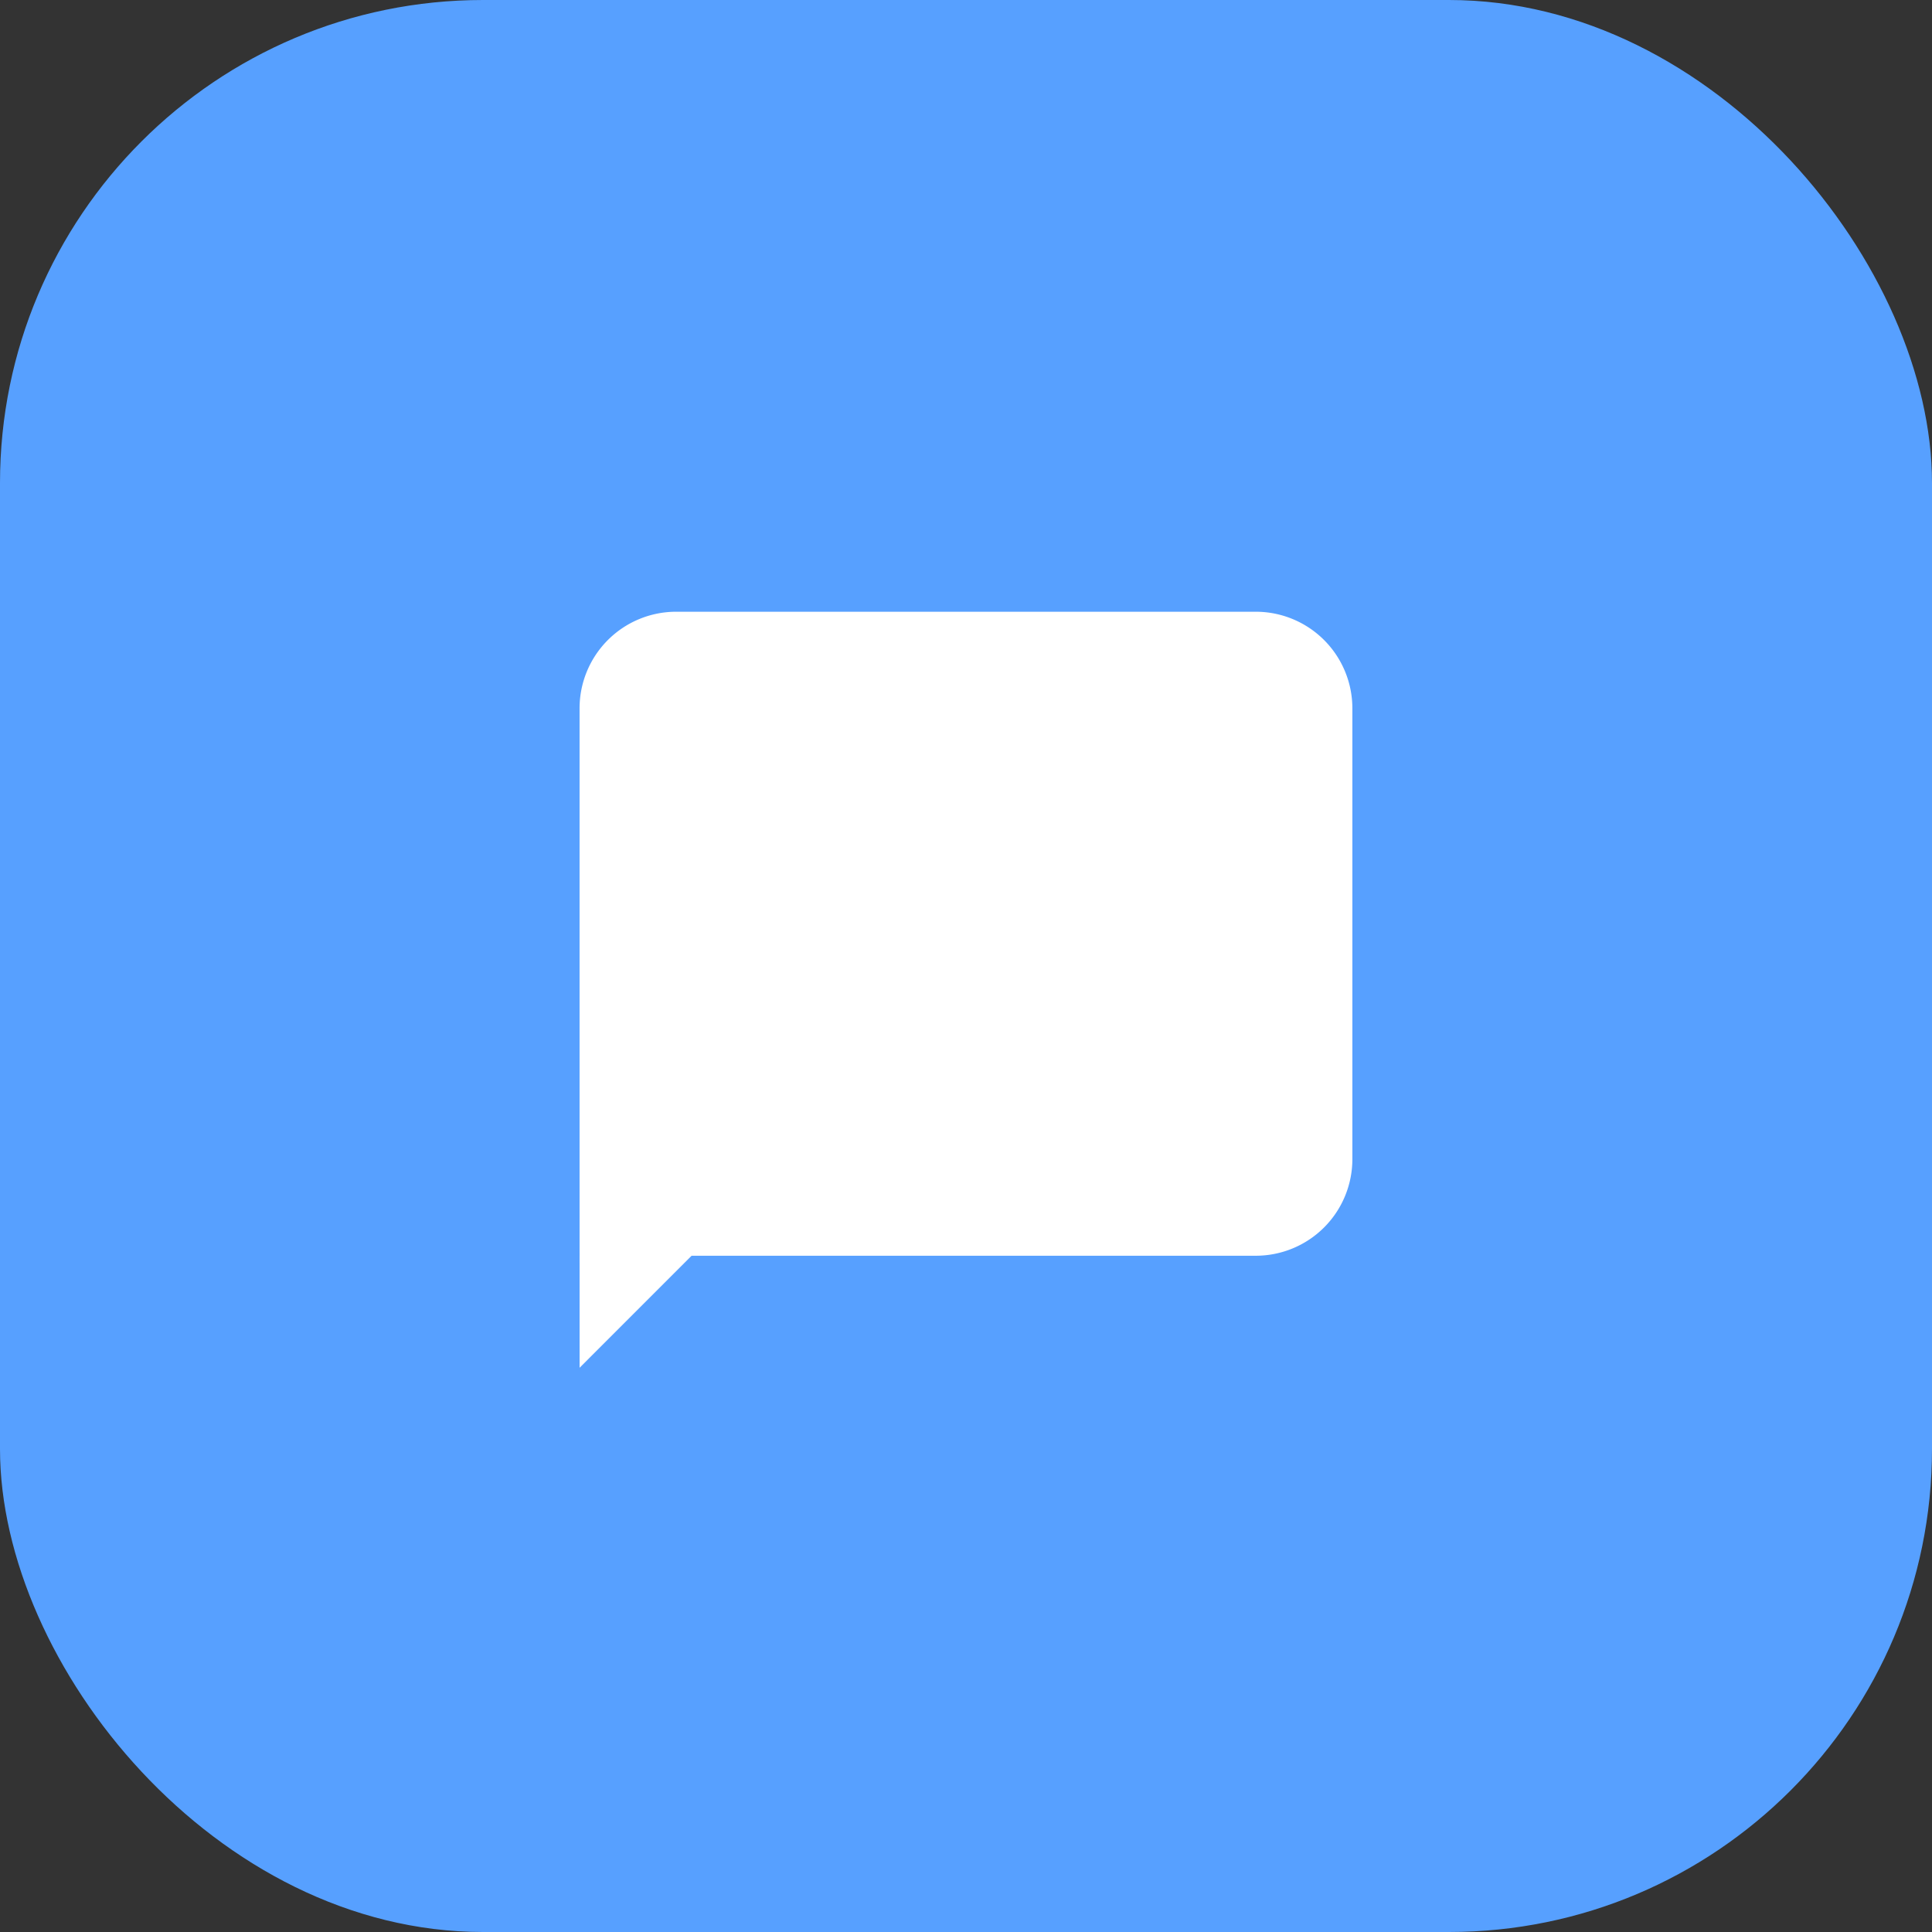
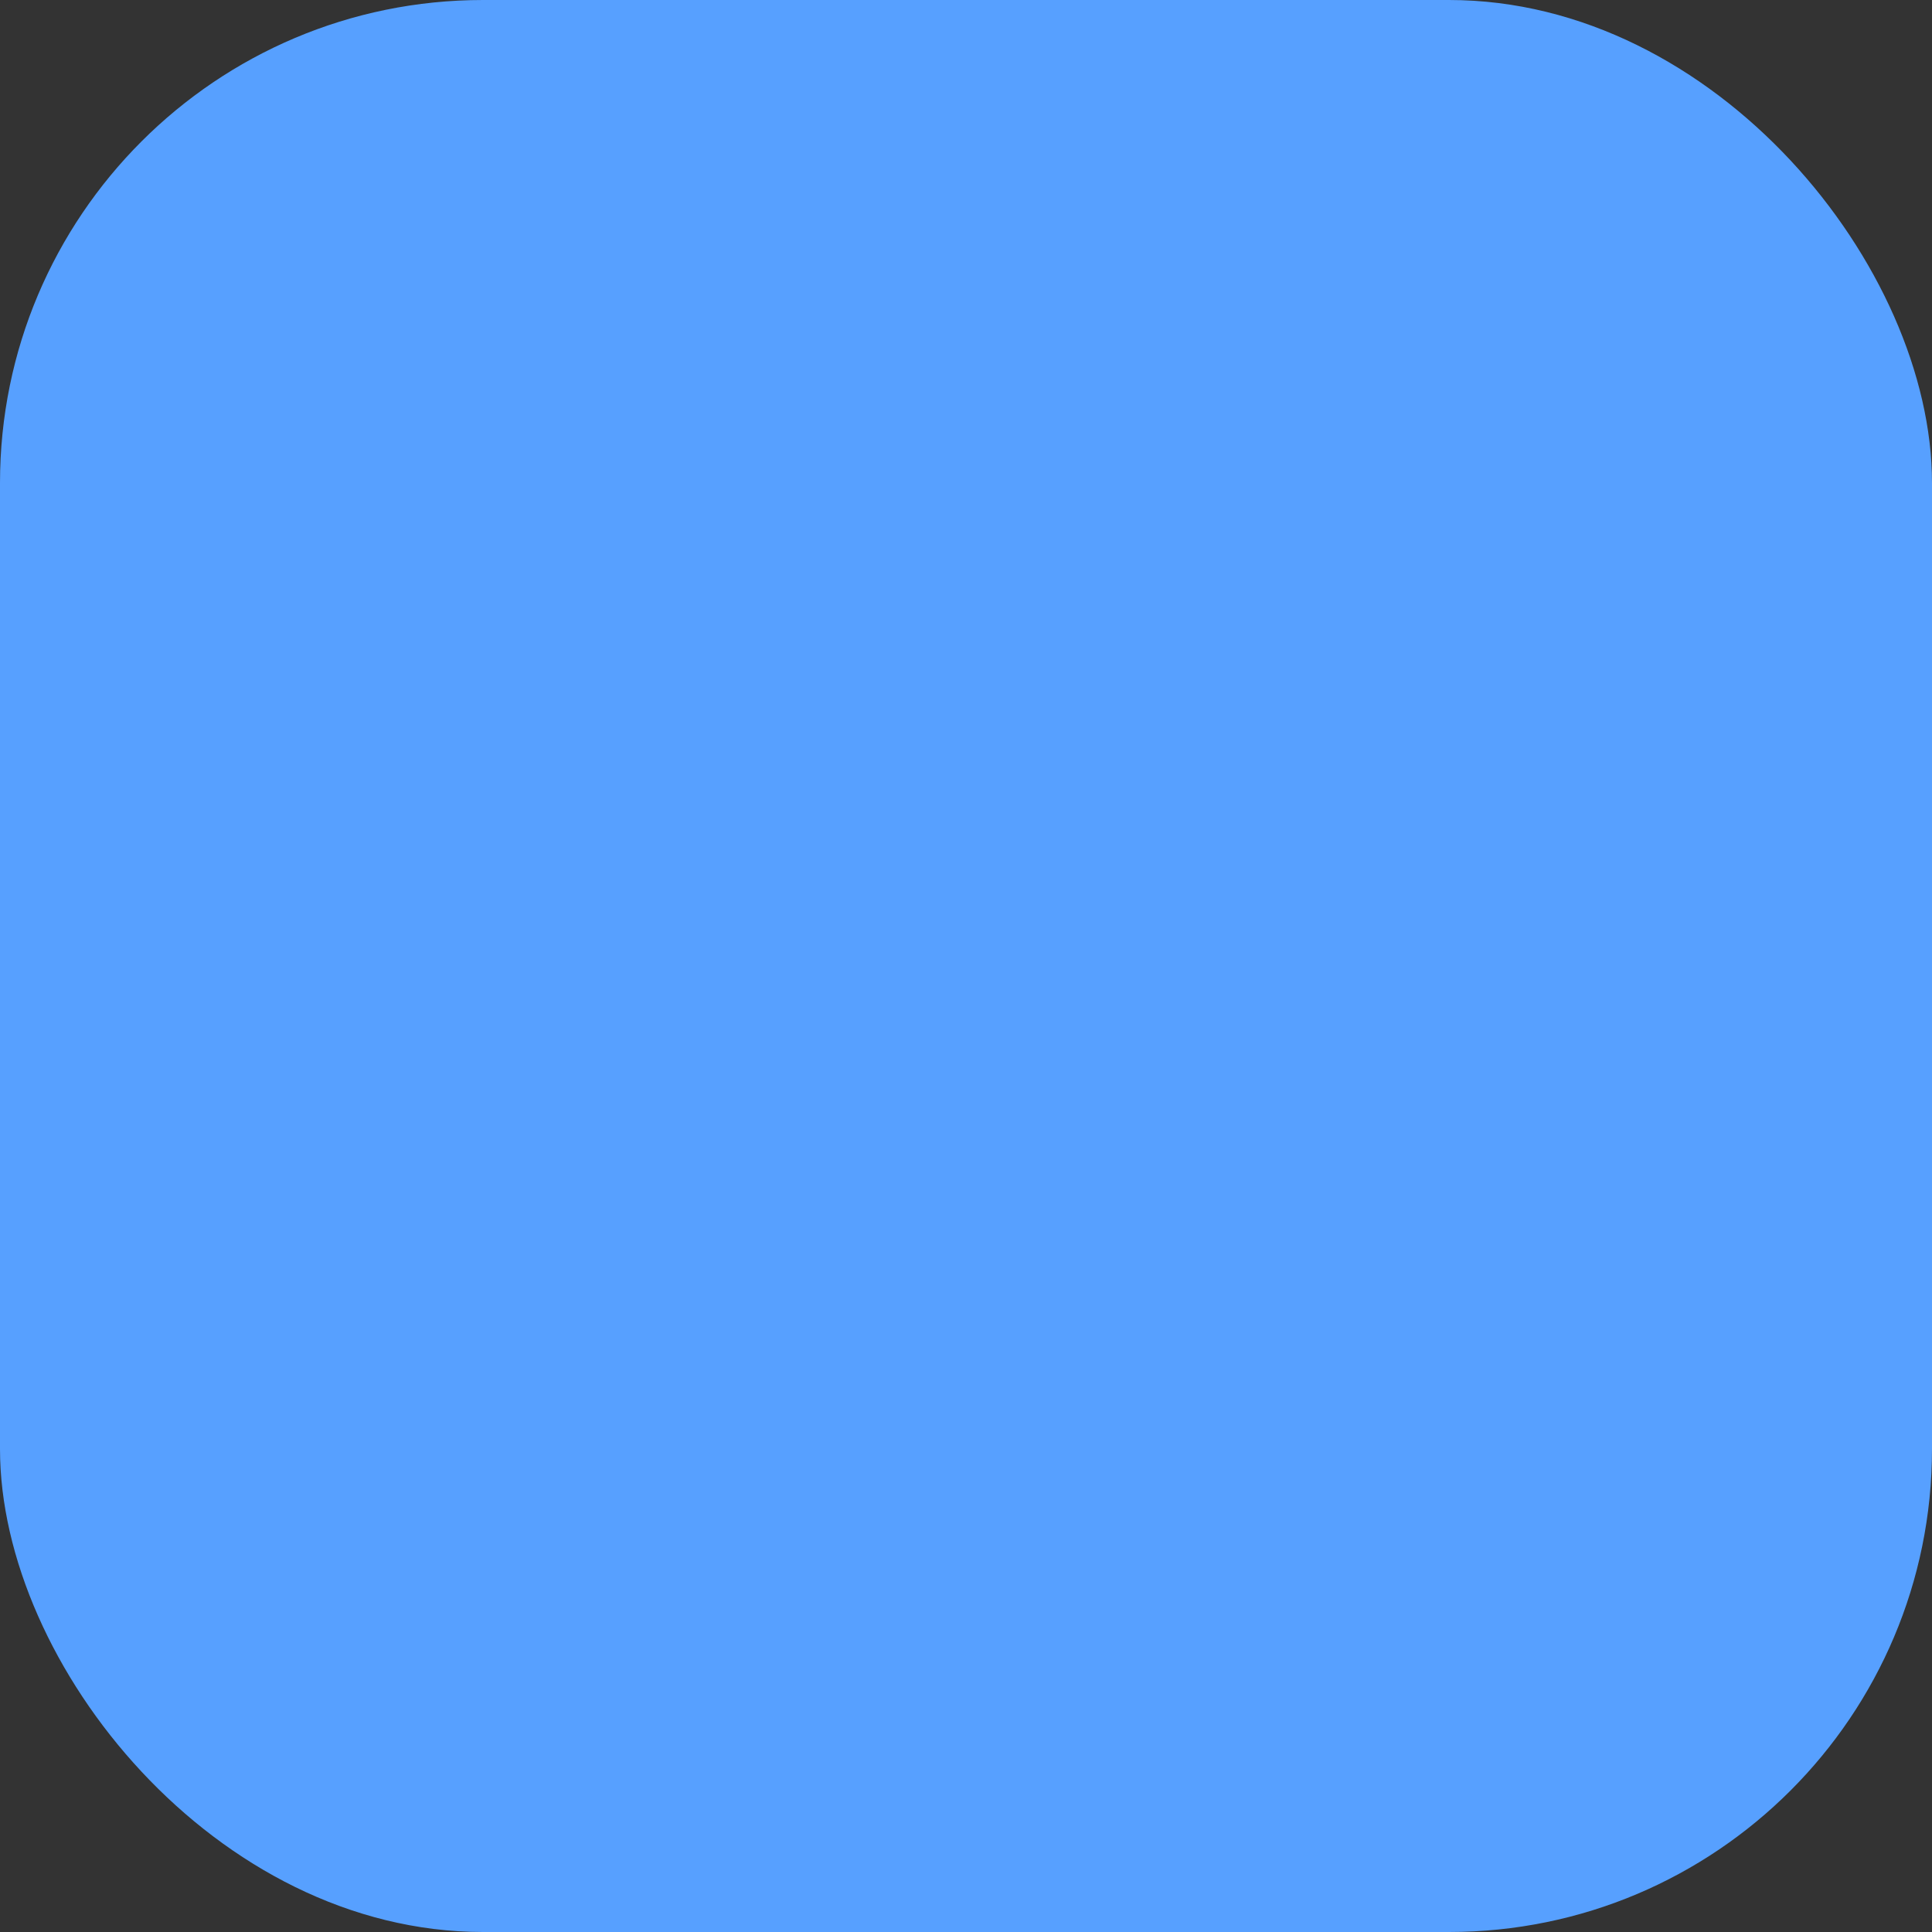
<svg xmlns="http://www.w3.org/2000/svg" width="60" height="60" viewBox="0 0 60 60">
  <rect x="0" y="0" width="60" height="60" fill="#333333" stroke="none" />
  <g id="Group_3683" data-name="Group 3683" transform="translate(-1850 -1154)">
    <rect id="Rectangle_1677" data-name="Rectangle 1677" width="60" height="60" rx="15" transform="translate(1850 1154)" fill="#57a0ff" />
-     <path id="Union_2" data-name="Union 2" d="M-7289,10134v-14a3,3,0,0,1,3-3h18a3,3,0,0,1,3,3v14a3,3,0,0,1-3,3h-17.521l-3.478,3.479Z" transform="translate(9156.999 -8944.002)" fill="#fff" />
  </g>
</svg>